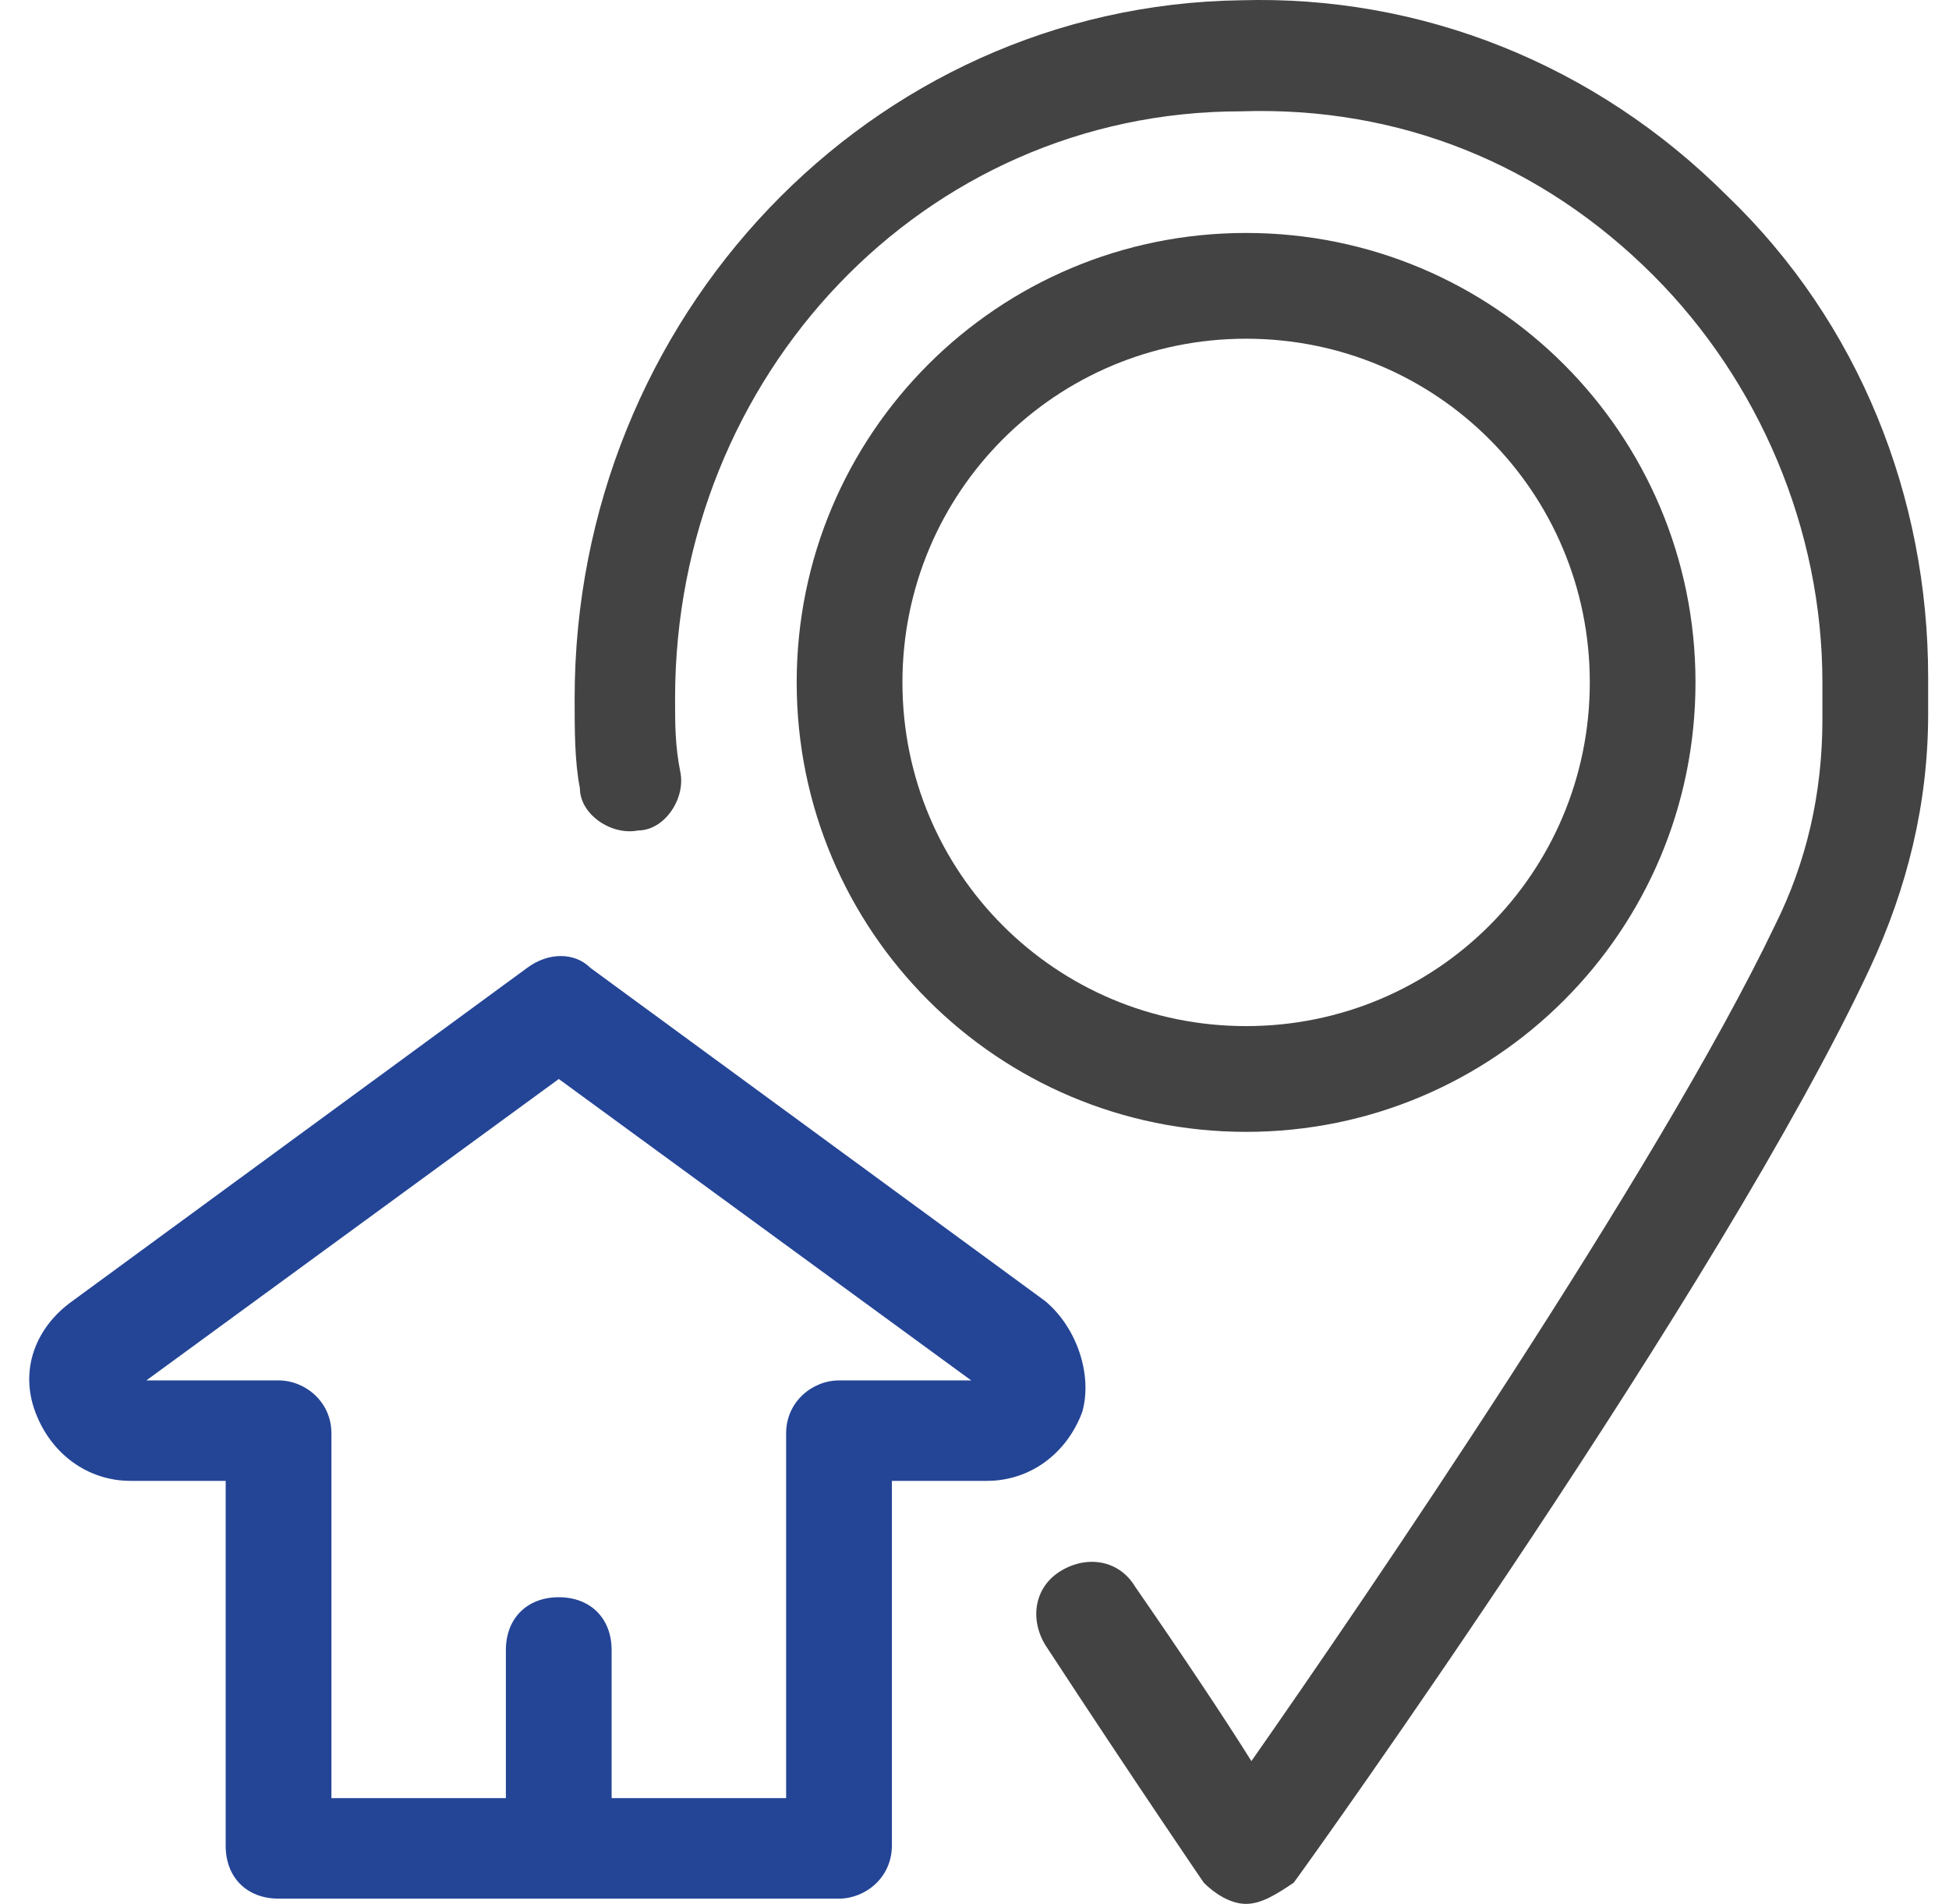
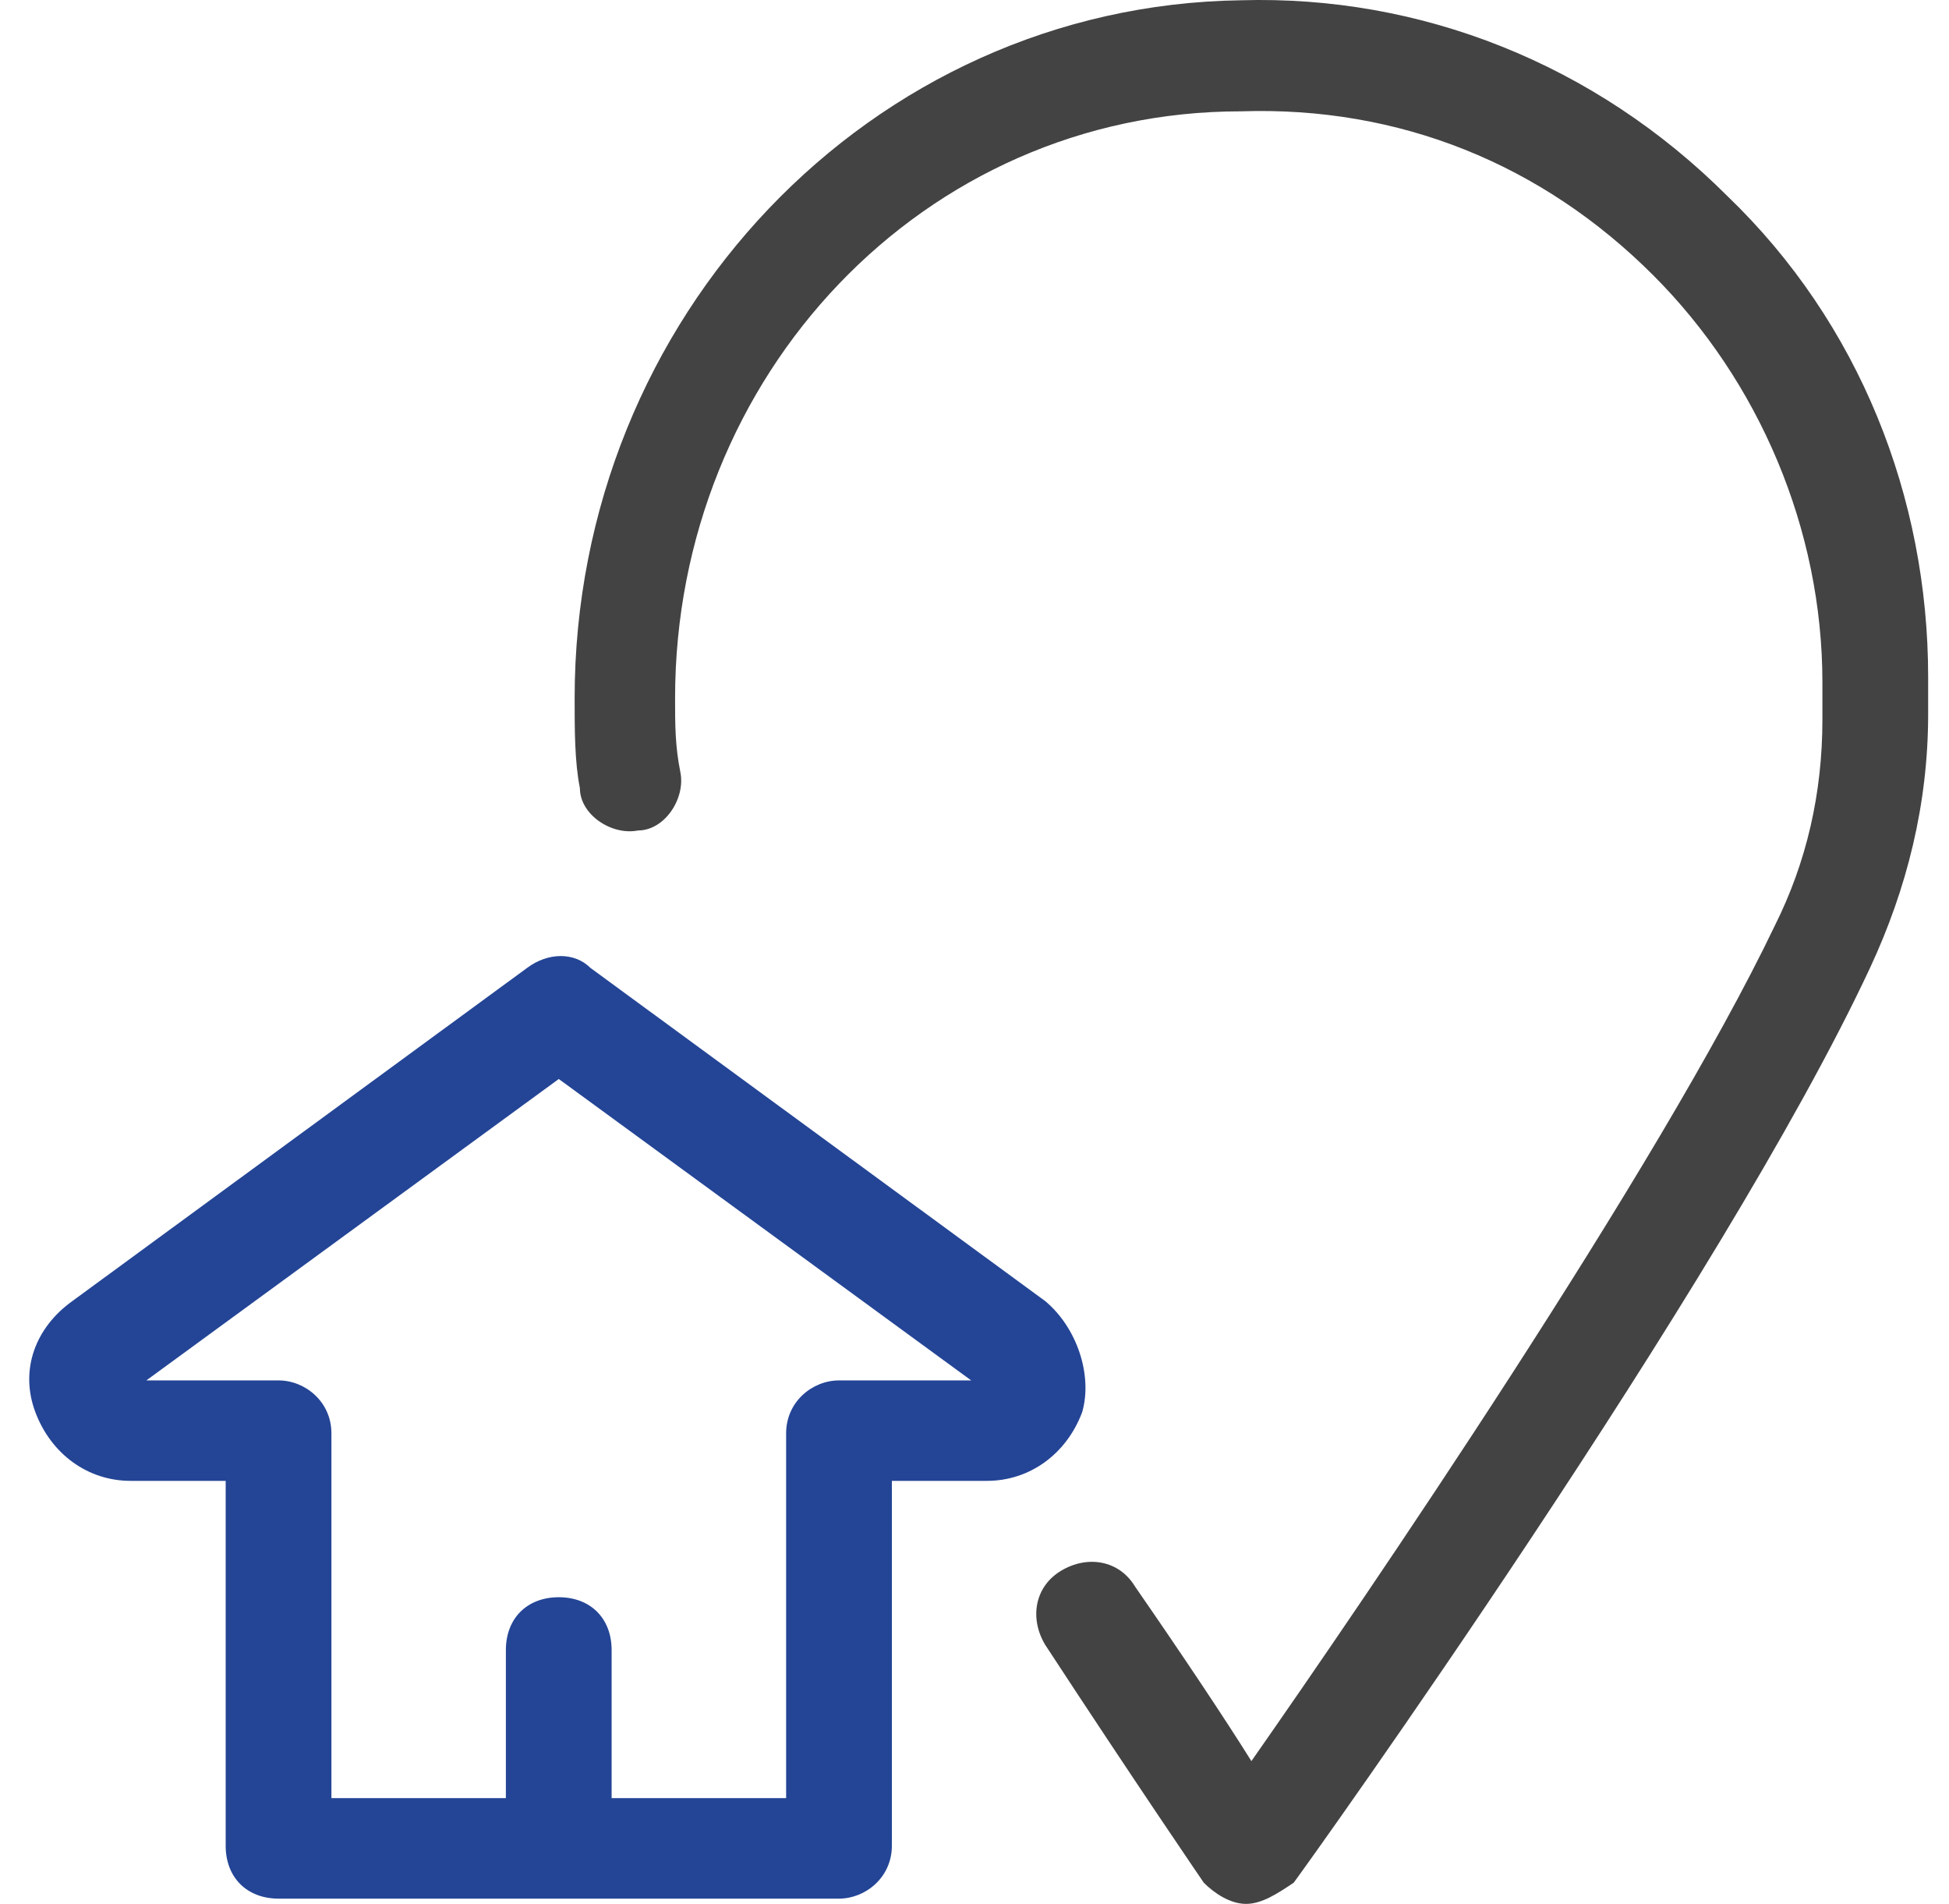
<svg xmlns="http://www.w3.org/2000/svg" width="43" height="42" viewBox="0 0 43 42" fill="none">
-   <path d="M27.492 24.969C22.01 24.969 17.577 20.536 17.577 15.054C17.577 9.571 22.01 5.139 27.492 5.139C32.975 5.139 37.407 9.571 37.407 15.054C37.407 20.536 32.975 24.969 27.492 24.969ZM27.492 7.472C23.293 7.472 19.91 10.854 19.91 15.054C19.91 19.253 23.293 22.636 27.492 22.636C31.692 22.636 35.075 19.253 35.075 15.054C35.075 10.854 31.692 7.472 27.492 7.472Z" fill="#434343" />
  <path d="M27.492 42C27.142 42 26.792 41.767 26.559 41.533C26.559 41.533 25.043 39.317 23.059 36.284C22.71 35.701 22.826 35.001 23.41 34.651C23.993 34.301 24.693 34.418 25.043 35.001C26.092 36.517 27.026 37.917 27.609 38.85C30.058 35.351 36.591 25.786 39.157 20.42C39.857 19.02 40.207 17.504 40.207 15.871V15.054C40.207 11.671 38.807 8.405 36.474 6.072C34.025 3.622 30.875 2.339 27.375 2.456C20.377 2.456 14.894 8.288 14.894 15.404C14.894 15.987 14.894 16.454 15.011 17.037C15.127 17.62 14.661 18.32 14.078 18.32C13.494 18.437 12.794 17.97 12.794 17.387C12.678 16.804 12.678 16.104 12.678 15.404C12.678 7.005 19.21 0.123 27.375 0.006C31.342 -0.11 35.191 1.406 38.107 4.322C41.023 7.122 42.54 10.971 42.54 14.937V15.754C42.54 17.737 42.073 19.603 41.257 21.353C37.991 28.352 28.892 41.067 28.542 41.533C28.192 41.767 27.842 42 27.492 42Z" fill="#434343" />
  <path d="M23.06 28.702L13.028 21.353C12.678 21.003 12.095 21.003 11.628 21.353L1.596 28.702C0.78 29.286 0.43 30.219 0.78 31.152C1.13 32.085 1.946 32.668 2.879 32.668H4.979V40.717C4.979 41.417 5.446 41.884 6.146 41.884H18.51C19.094 41.884 19.677 41.417 19.677 40.717V32.668H21.776C22.71 32.668 23.526 32.085 23.876 31.152C24.11 30.335 23.76 29.286 23.06 28.702ZM18.51 30.452C17.927 30.452 17.344 30.919 17.344 31.619V39.667H13.494V36.401C13.494 35.701 13.028 35.235 12.328 35.235C11.628 35.235 11.161 35.701 11.161 36.401V39.667H7.312V31.619C7.312 30.919 6.729 30.452 6.146 30.452H3.229L12.328 23.803L21.427 30.452H18.51Z" fill="#244596" />
</svg>